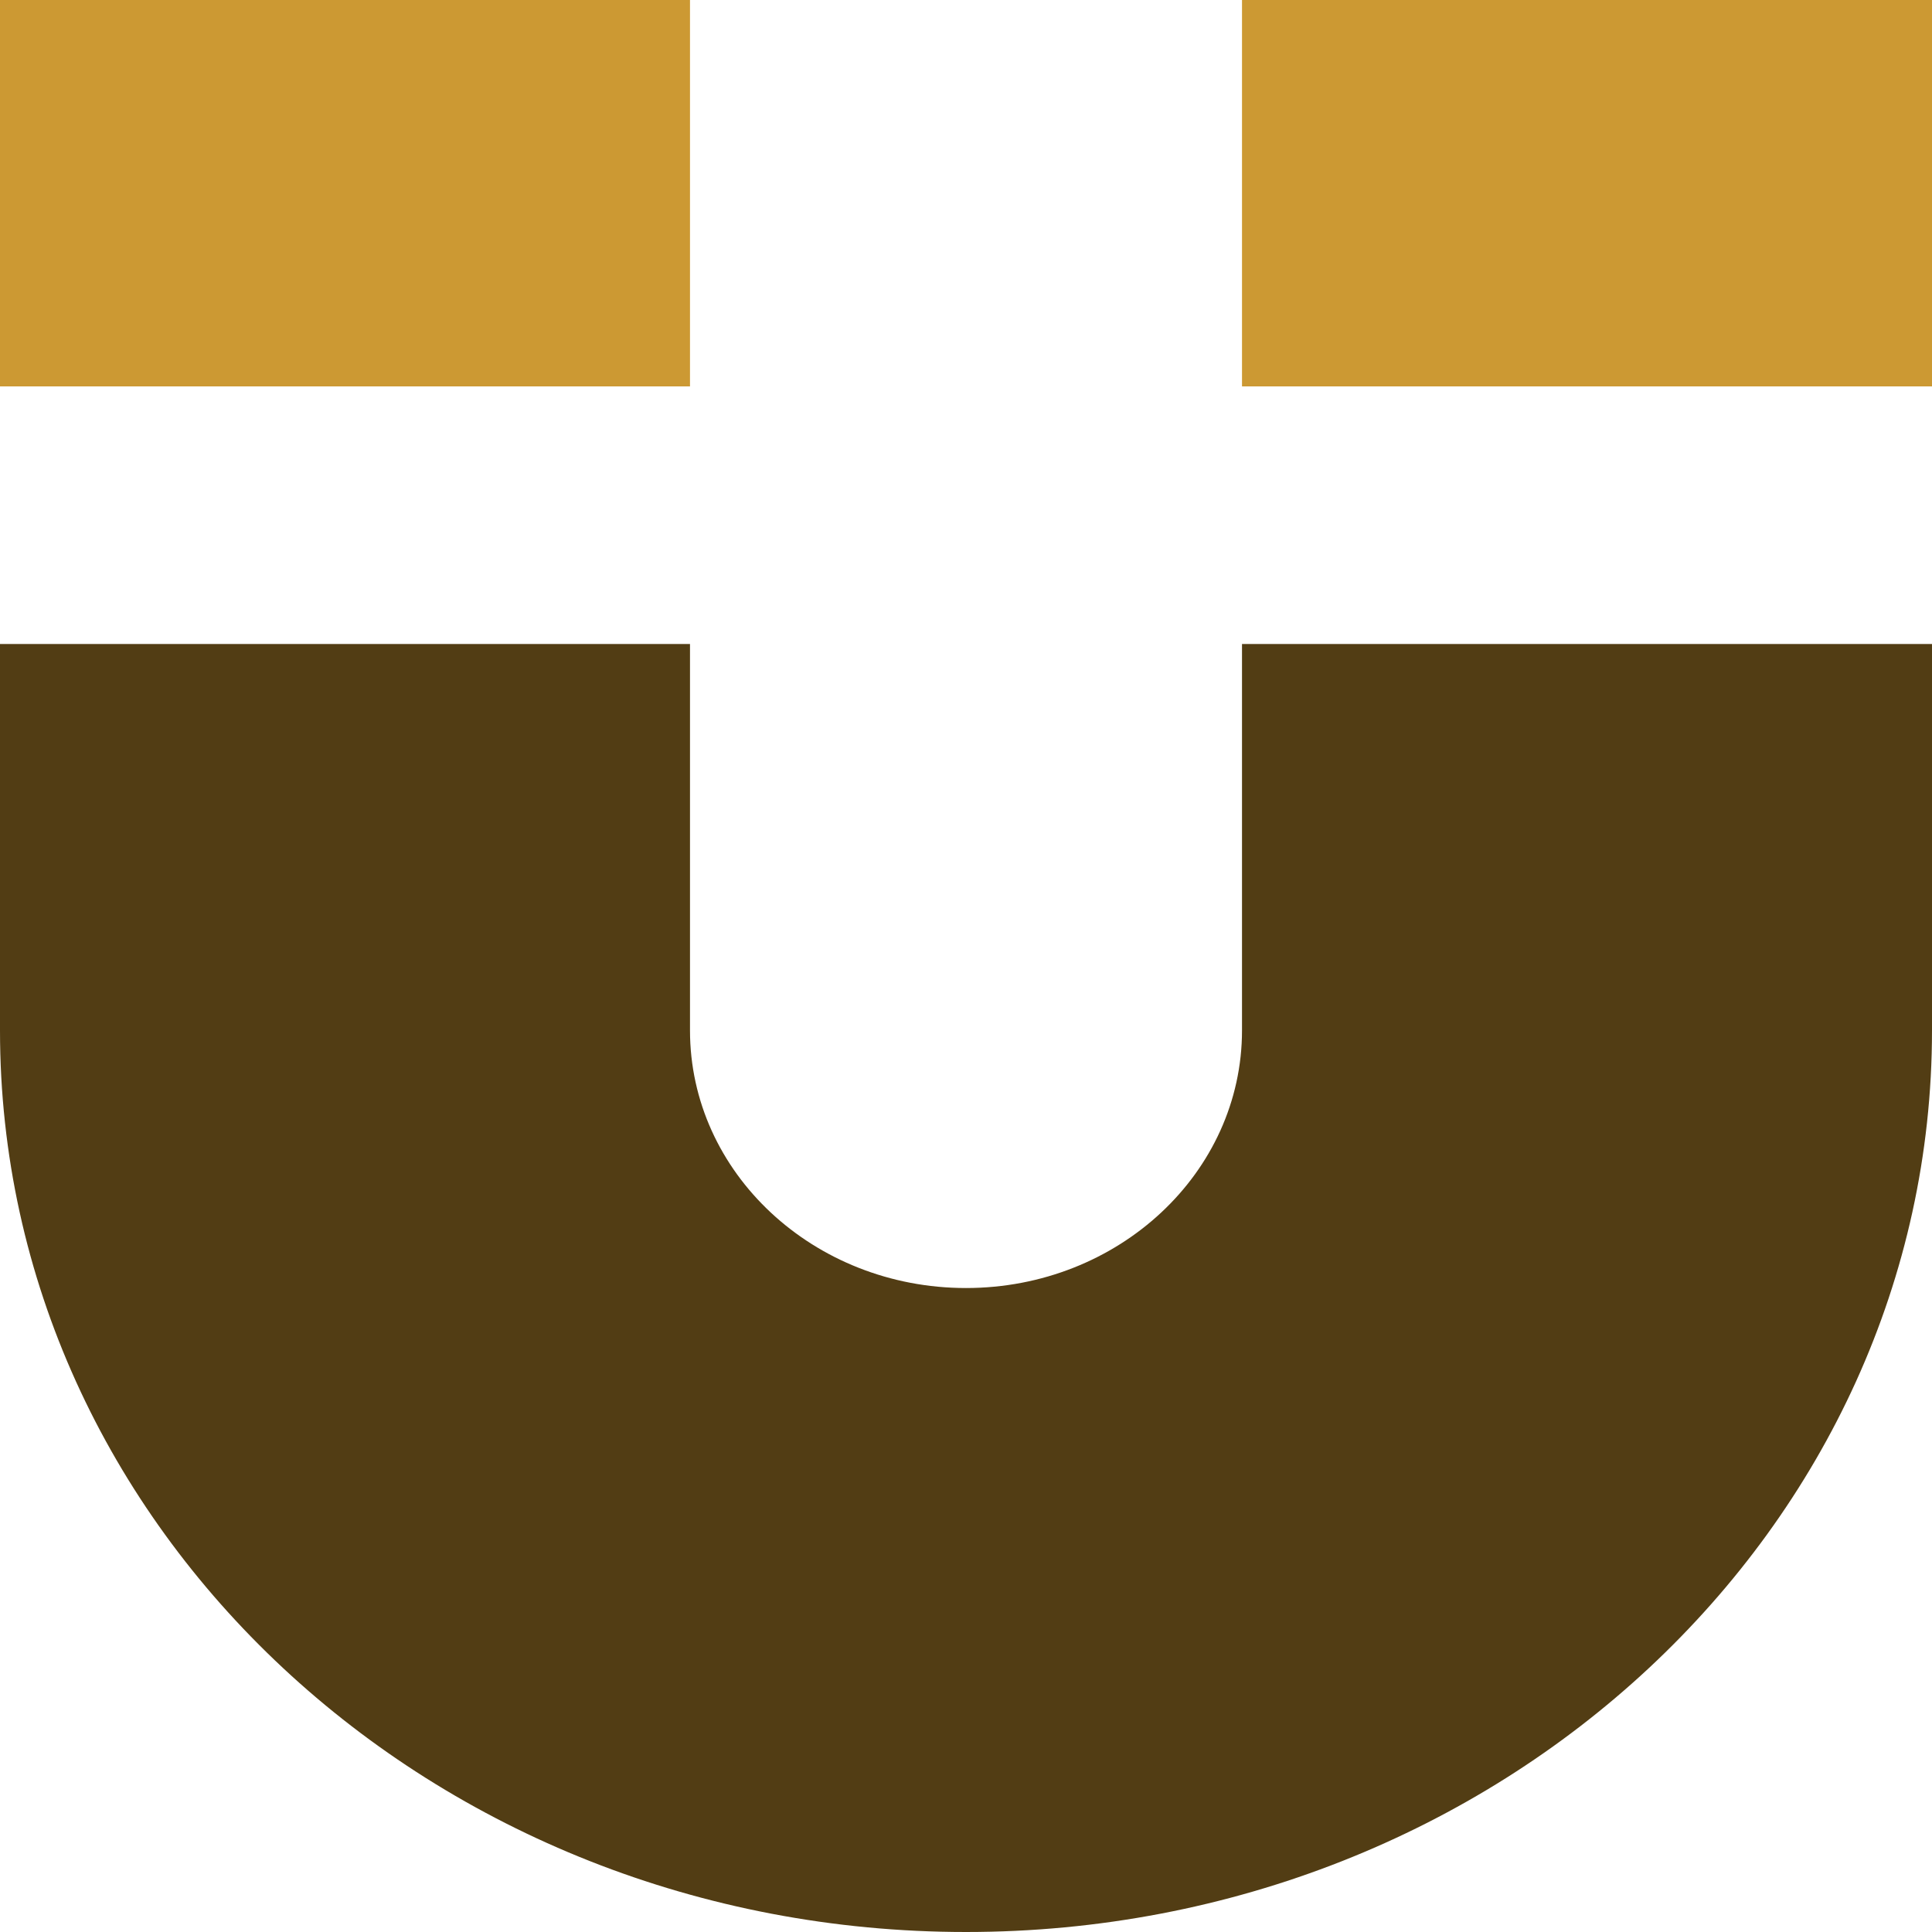
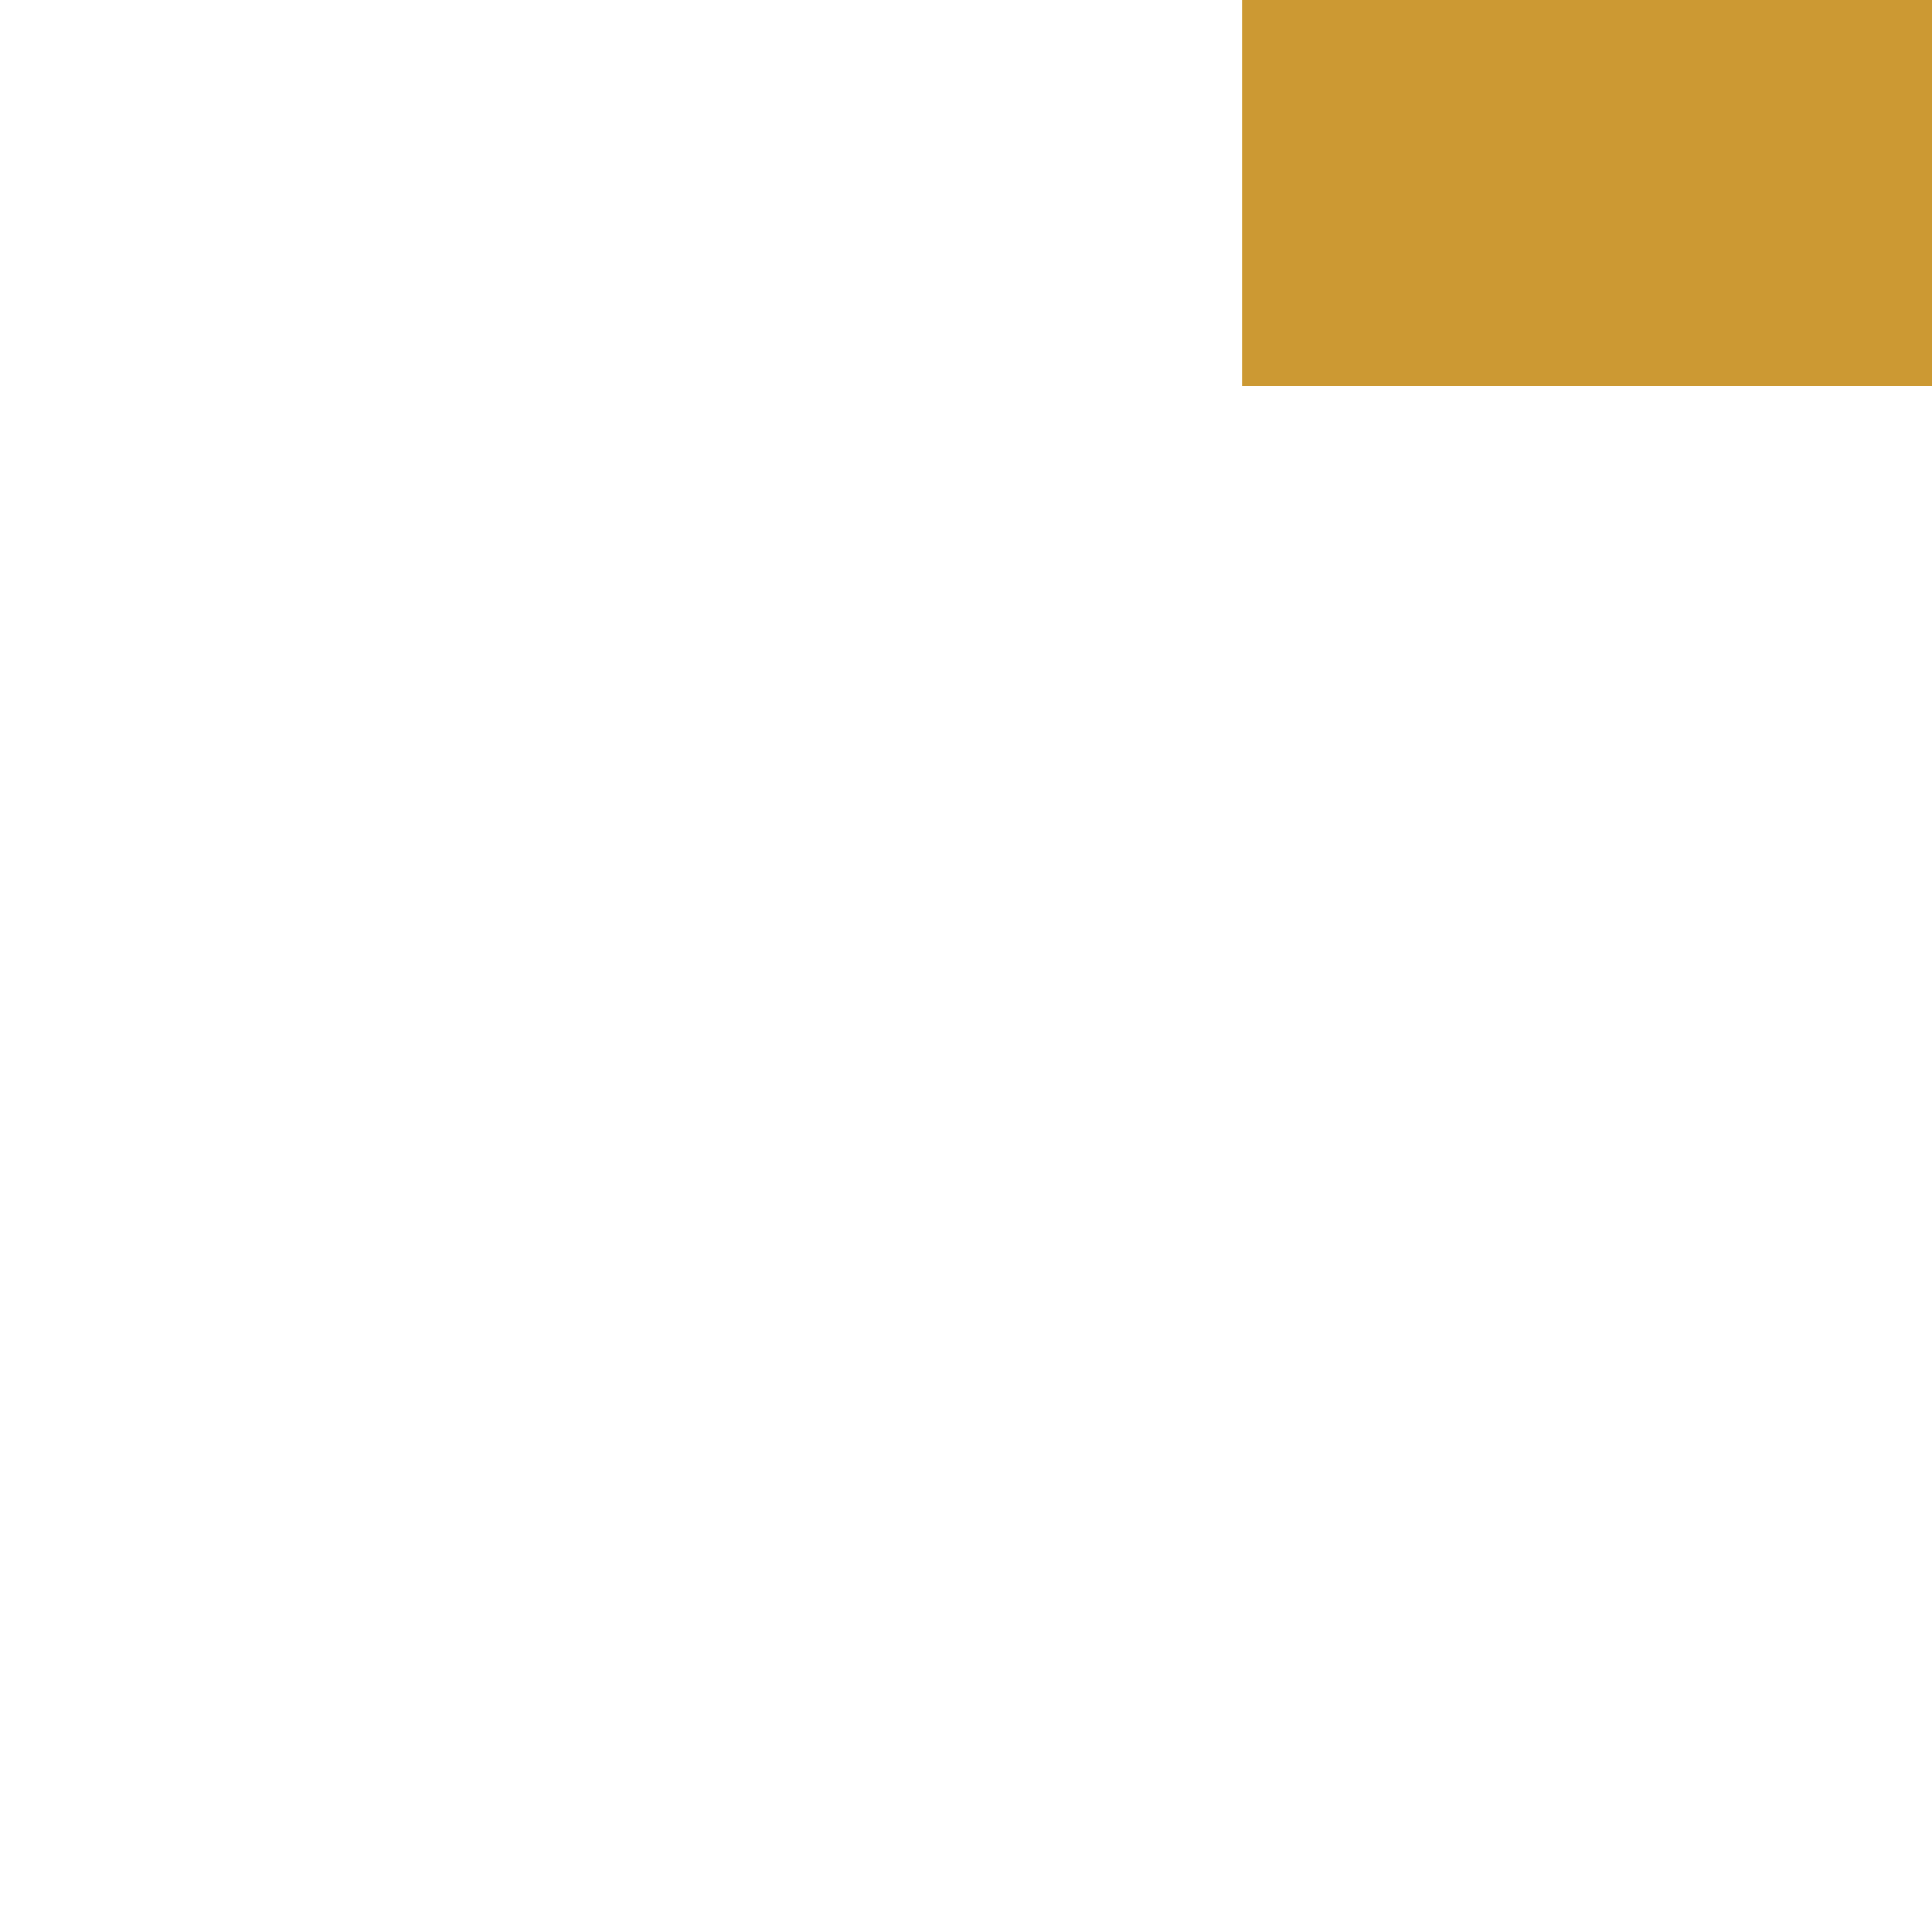
<svg xmlns="http://www.w3.org/2000/svg" xml:space="preserve" width="0.5in" height="0.5in" version="1.1" style="shape-rendering:geometricPrecision; text-rendering:geometricPrecision; image-rendering:optimizeQuality; fill-rule:evenodd; clip-rule:evenodd" viewBox="0 0 500 500">
  <defs>
    <style type="text/css">
   
    .fil0 {fill:#523D14;fill-rule:nonzero}
    .fil1 {fill:#CC9933;fill-rule:nonzero}
   
  </style>
  </defs>
  <g id="Layer_x0020_1">
-     <path class="fil0" d="M-0 166.67l0 100c0,128.87 111.93,233.33 250,233.33 138.07,0 250,-104.47 250,-233.33l0 -100 -178.57 0 0 100c0,36.82 -31.98,66.67 -71.43,66.67 -39.45,0 -71.43,-29.85 -71.43,-66.67l0 -100 -178.57 0z" />
-     <polygon class="fil1" points="-0,100 178.57,100 178.57,0 -0,0 " />
    <polygon class="fil1" points="321.43,100 500,100 500,0 321.43,0 " />
  </g>
</svg>